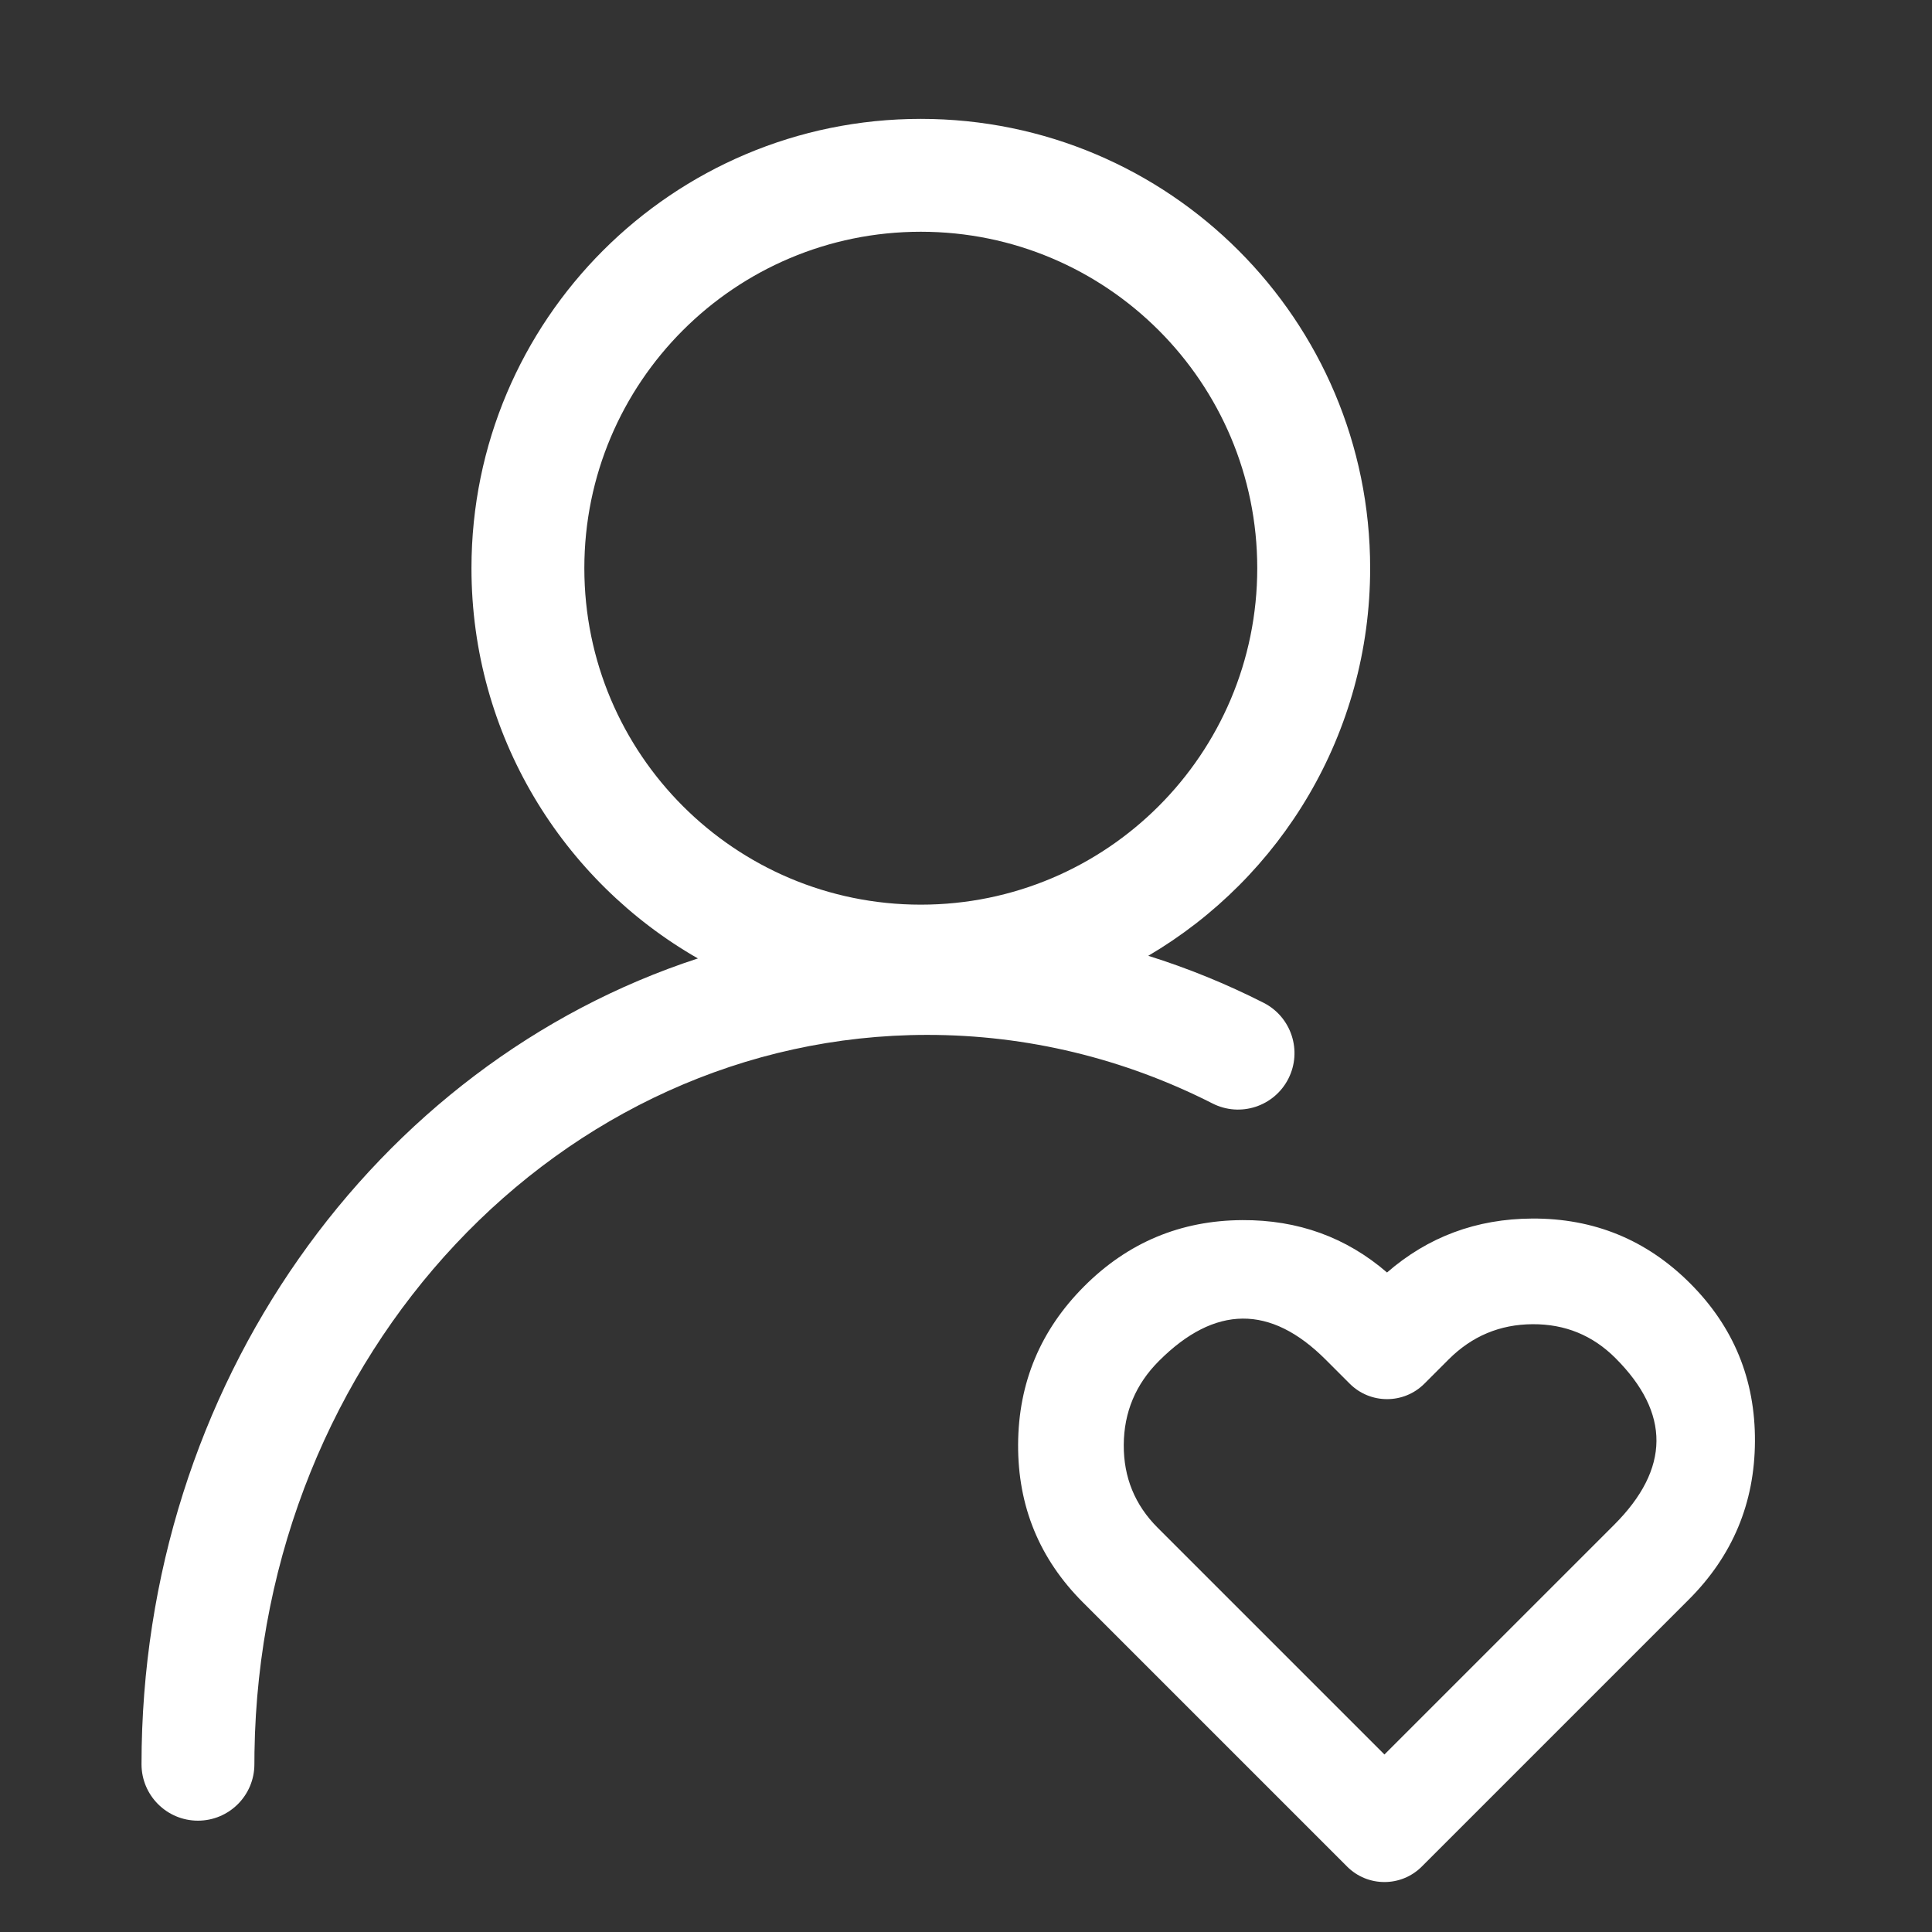
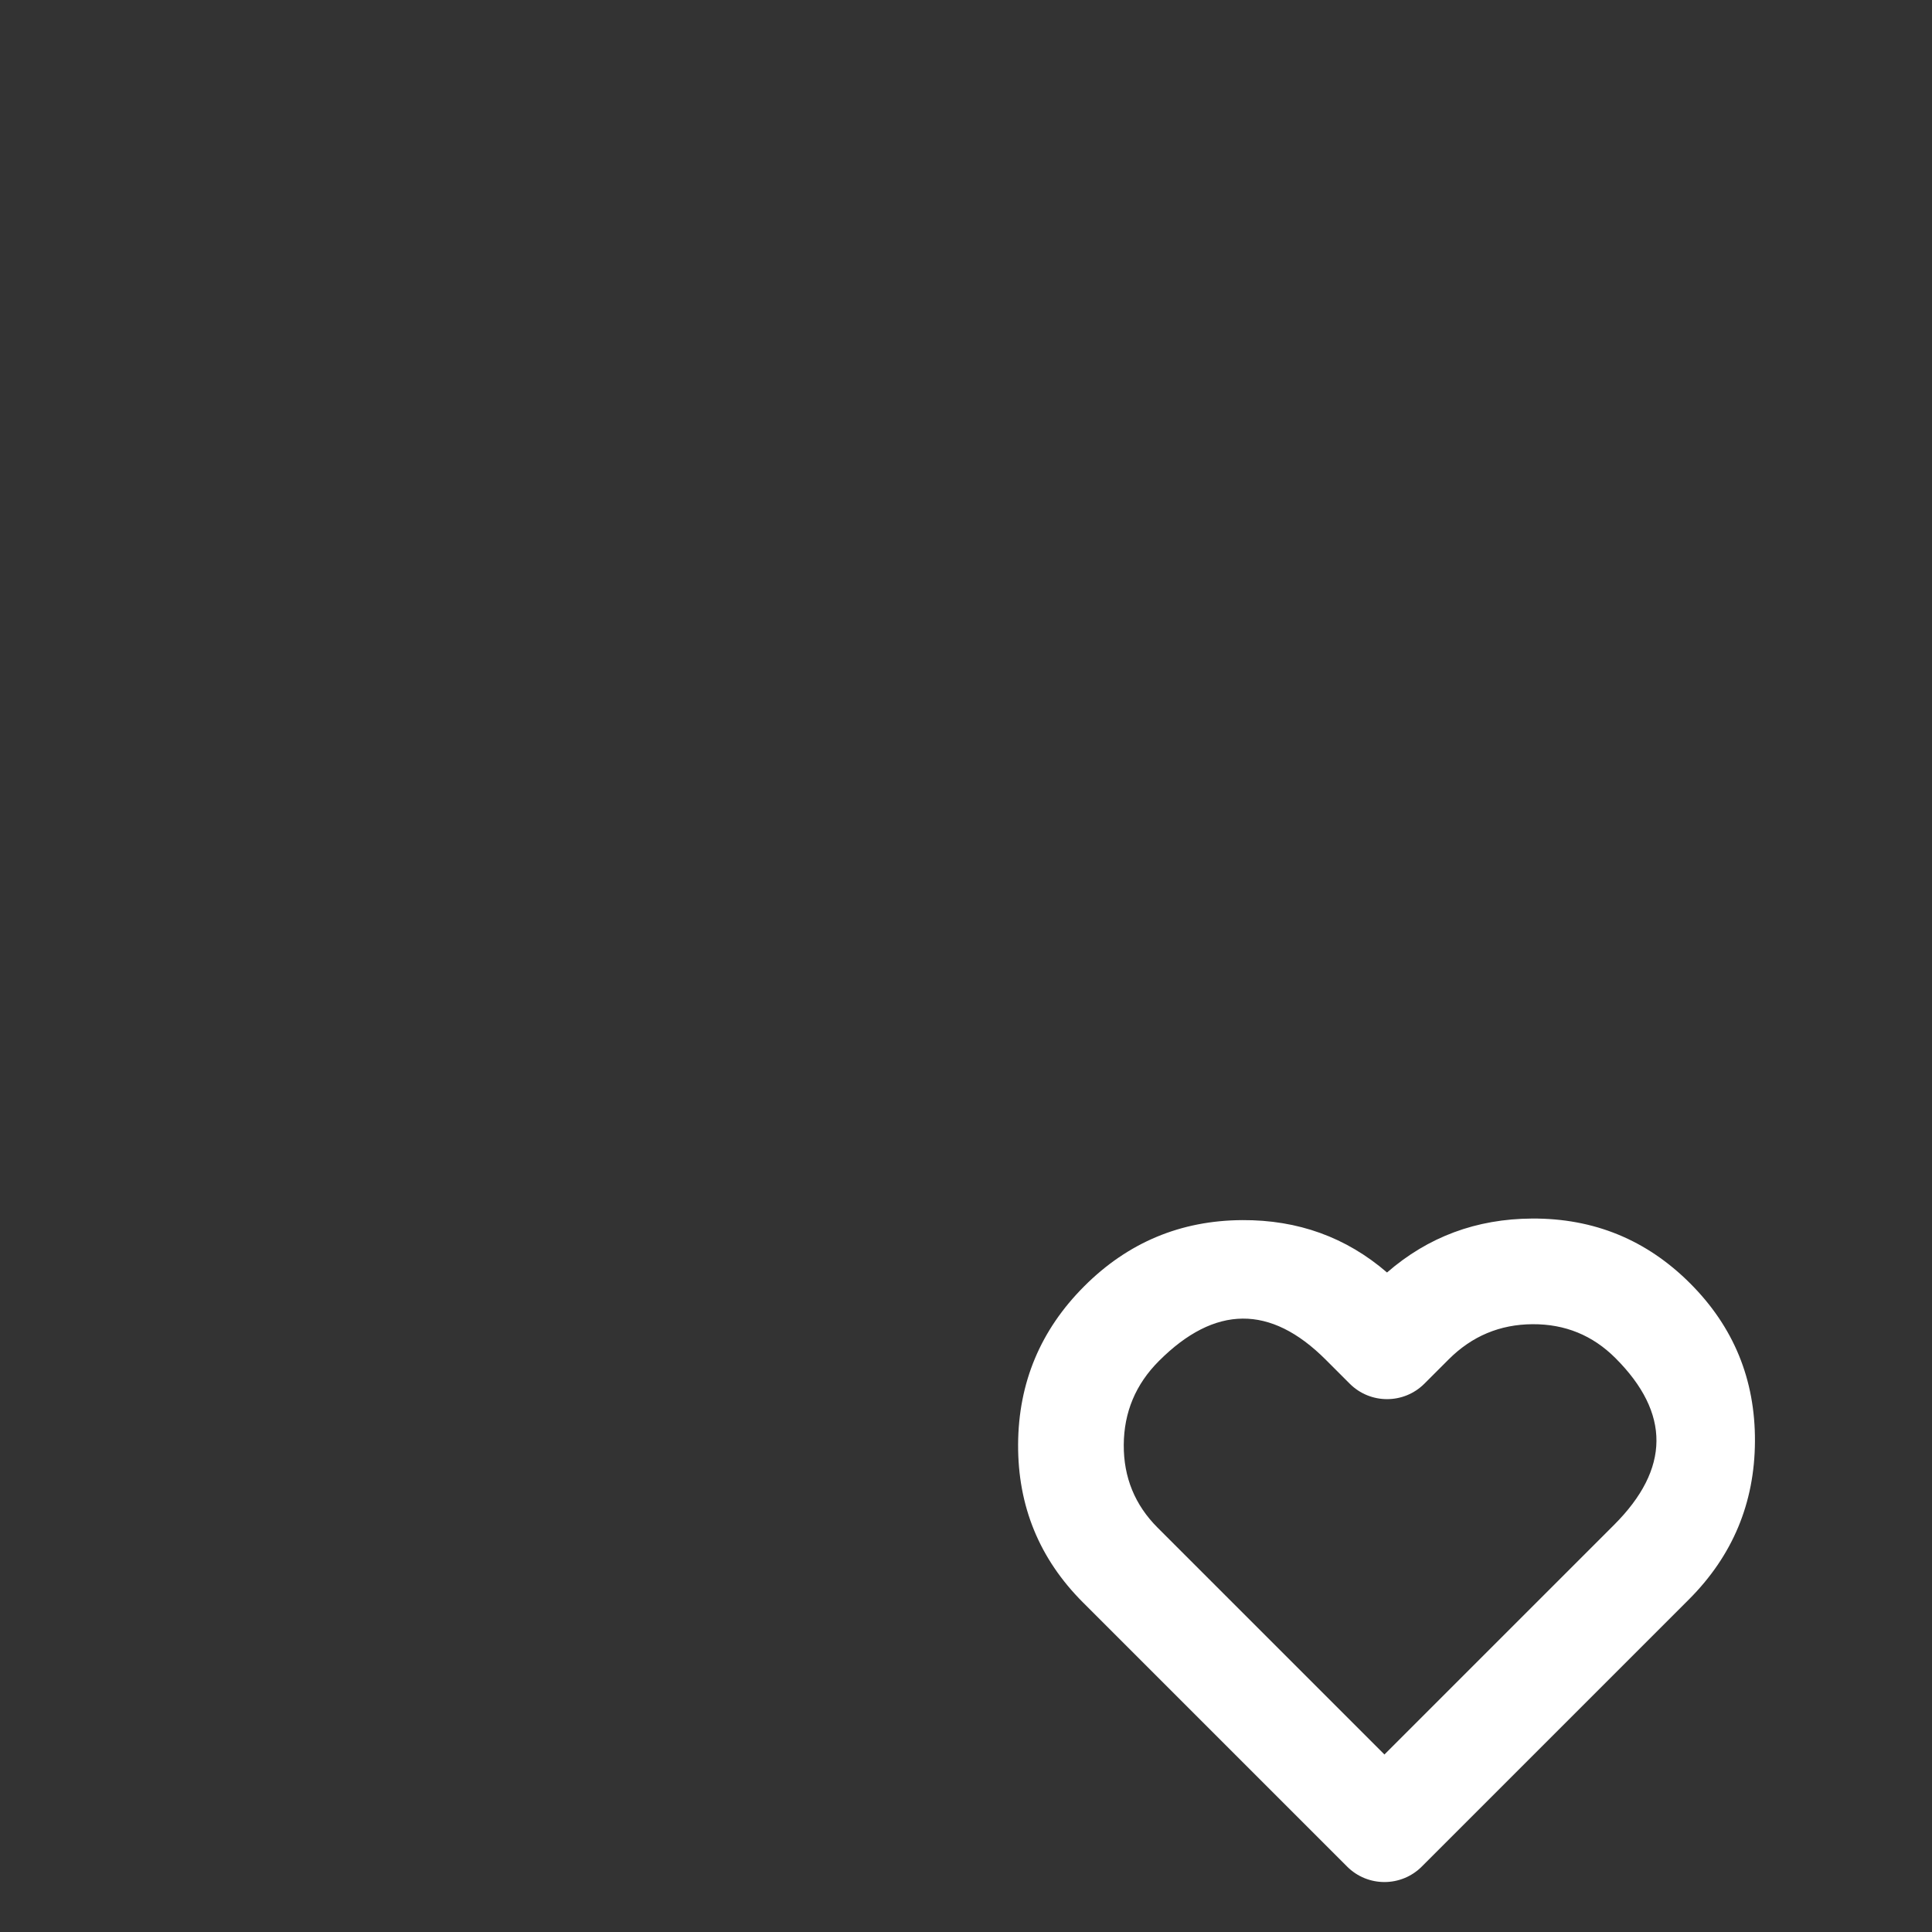
<svg xmlns="http://www.w3.org/2000/svg" fill="none" version="1.1" width="64" height="64" viewBox="0 0 64 64">
  <rect x="0" y="0" width="64" height="64" fill="#333333" stroke="none" />
  <defs>
    <clipPath id="master_svg0_165_17196">
      <rect x="0" y="0" width="64" height="64" rx="0" />
    </clipPath>
  </defs>
  <g clip-path="url(#master_svg0_165_17196)">
    <g>
-       <path d="M30.503,3.938C38.724,3.938,45.388,10.602,45.388,18.822C45.388,24.293,42.436,29.075,38.038,31.662C39.347,32.072,40.624,32.592,41.859,33.219C42.779,33.687,43.146,34.813,42.679,35.733C42.211,36.654,41.085,37.021,40.165,36.553C37.234,35.064,34.028,34.282,30.718,34.282C18.562,34.282,8.627,44.855,8.43,58.042L8.427,58.443C8.427,59.475,7.59,60.312,6.557,60.312C5.525,60.312,4.688,59.475,4.688,58.443C4.688,45.887,12.434,35.236,23.12,31.749L23.12,31.75C18.638,29.185,15.618,24.356,15.618,18.822C15.618,10.602,22.282,3.938,30.503,3.938ZM30.503,7.677C24.347,7.677,19.357,12.667,19.357,18.822C19.357,24.978,24.347,29.968,30.503,29.968C36.658,29.968,41.648,24.978,41.648,18.822C41.648,12.667,36.658,7.677,30.503,7.677Z" fill="#FFFFFF" fill-opacity="1" style="mix-blend-mode:passthrough" />
-     </g>
+       </g>
    <g>
      <path d="M50.751,40.366Q47.987,40.381,45.947,42.153Q43.918,40.403,41.153,40.418Q38.091,40.434,35.917,42.608Q33.743,44.783,33.726,47.845Q33.71,50.918,35.874,53.082L44.624,61.832C45.307,62.516,46.415,62.516,47.099,61.832L55.945,52.986Q58.119,50.812,58.135,47.75Q58.152,44.677,55.988,42.513Q53.824,40.349,50.751,40.366ZM47.185,45.836C46.502,46.519,45.394,46.519,44.711,45.836L43.915,45.04Q41.175,42.3,38.392,45.083Q37.235,46.24,37.226,47.864Q37.217,49.476,38.348,50.607L45.861,58.12L53.47,50.512Q56.253,47.728,53.513,44.988Q52.382,43.857,50.77,43.866Q49.146,43.875,47.99,45.031L47.185,45.836Z" fill-rule="evenodd" fill="#FFFFFF" fill-opacity="1" />
    </g>
  </g>
</svg>